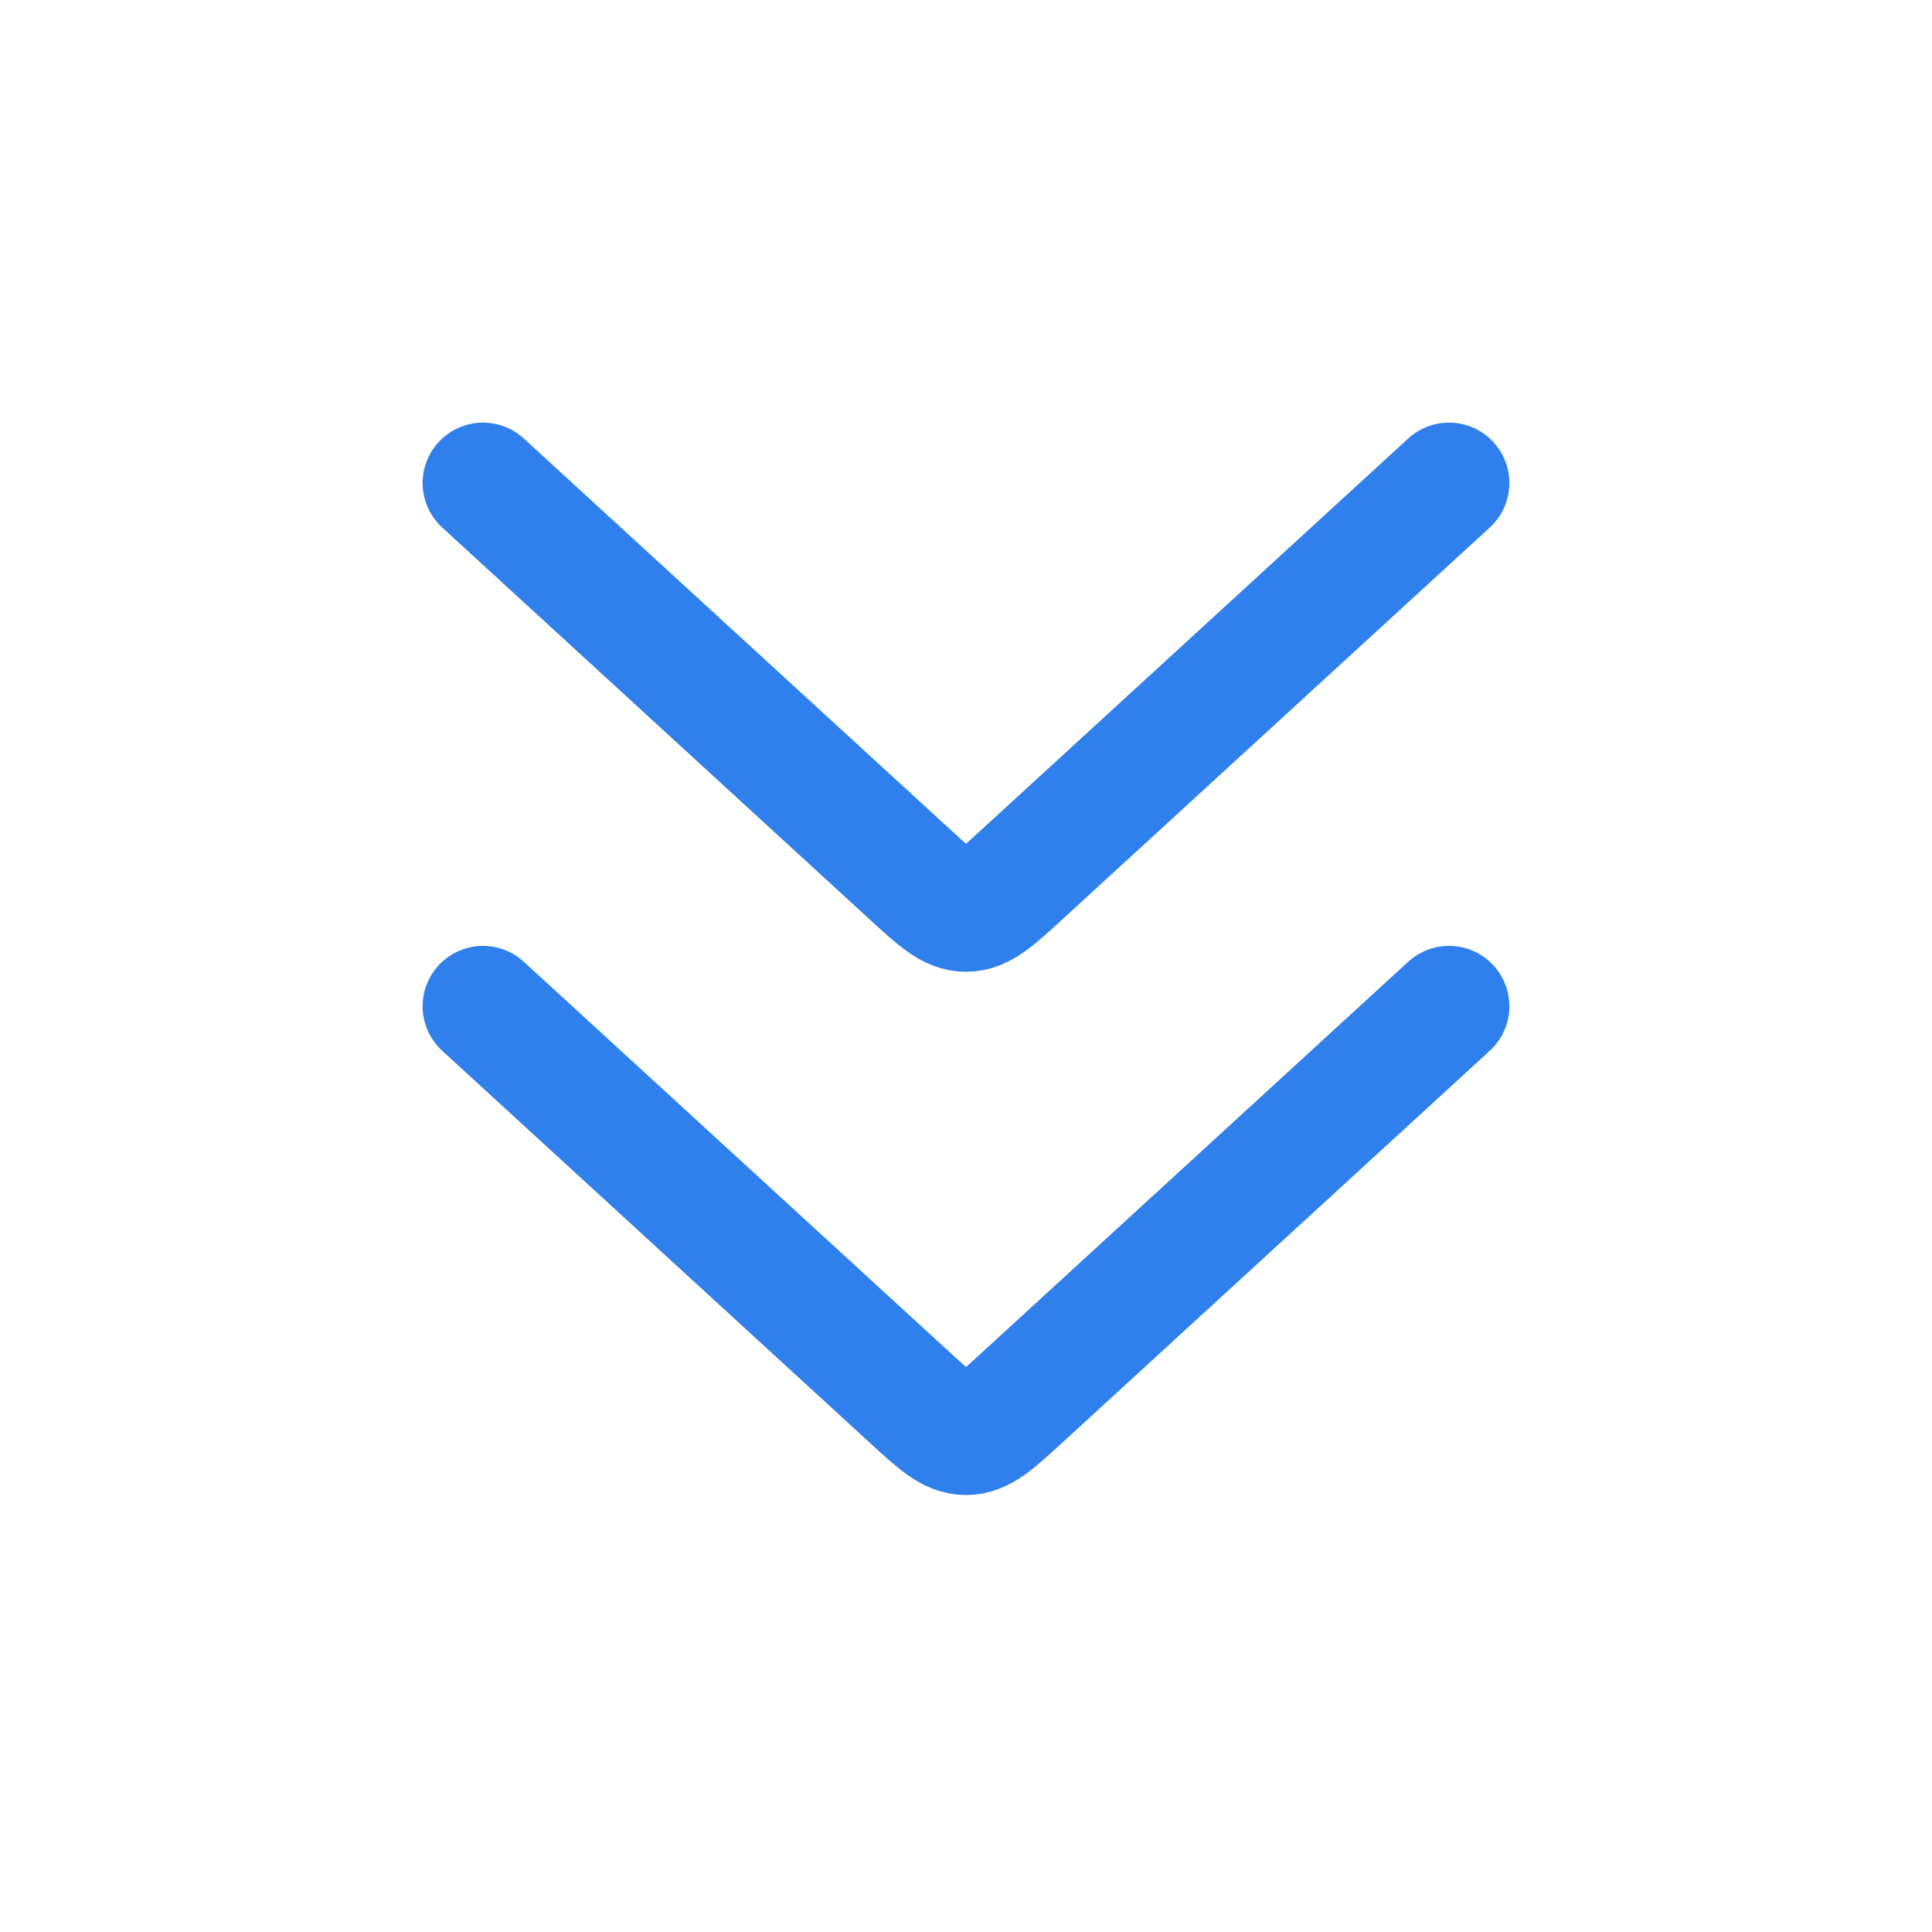
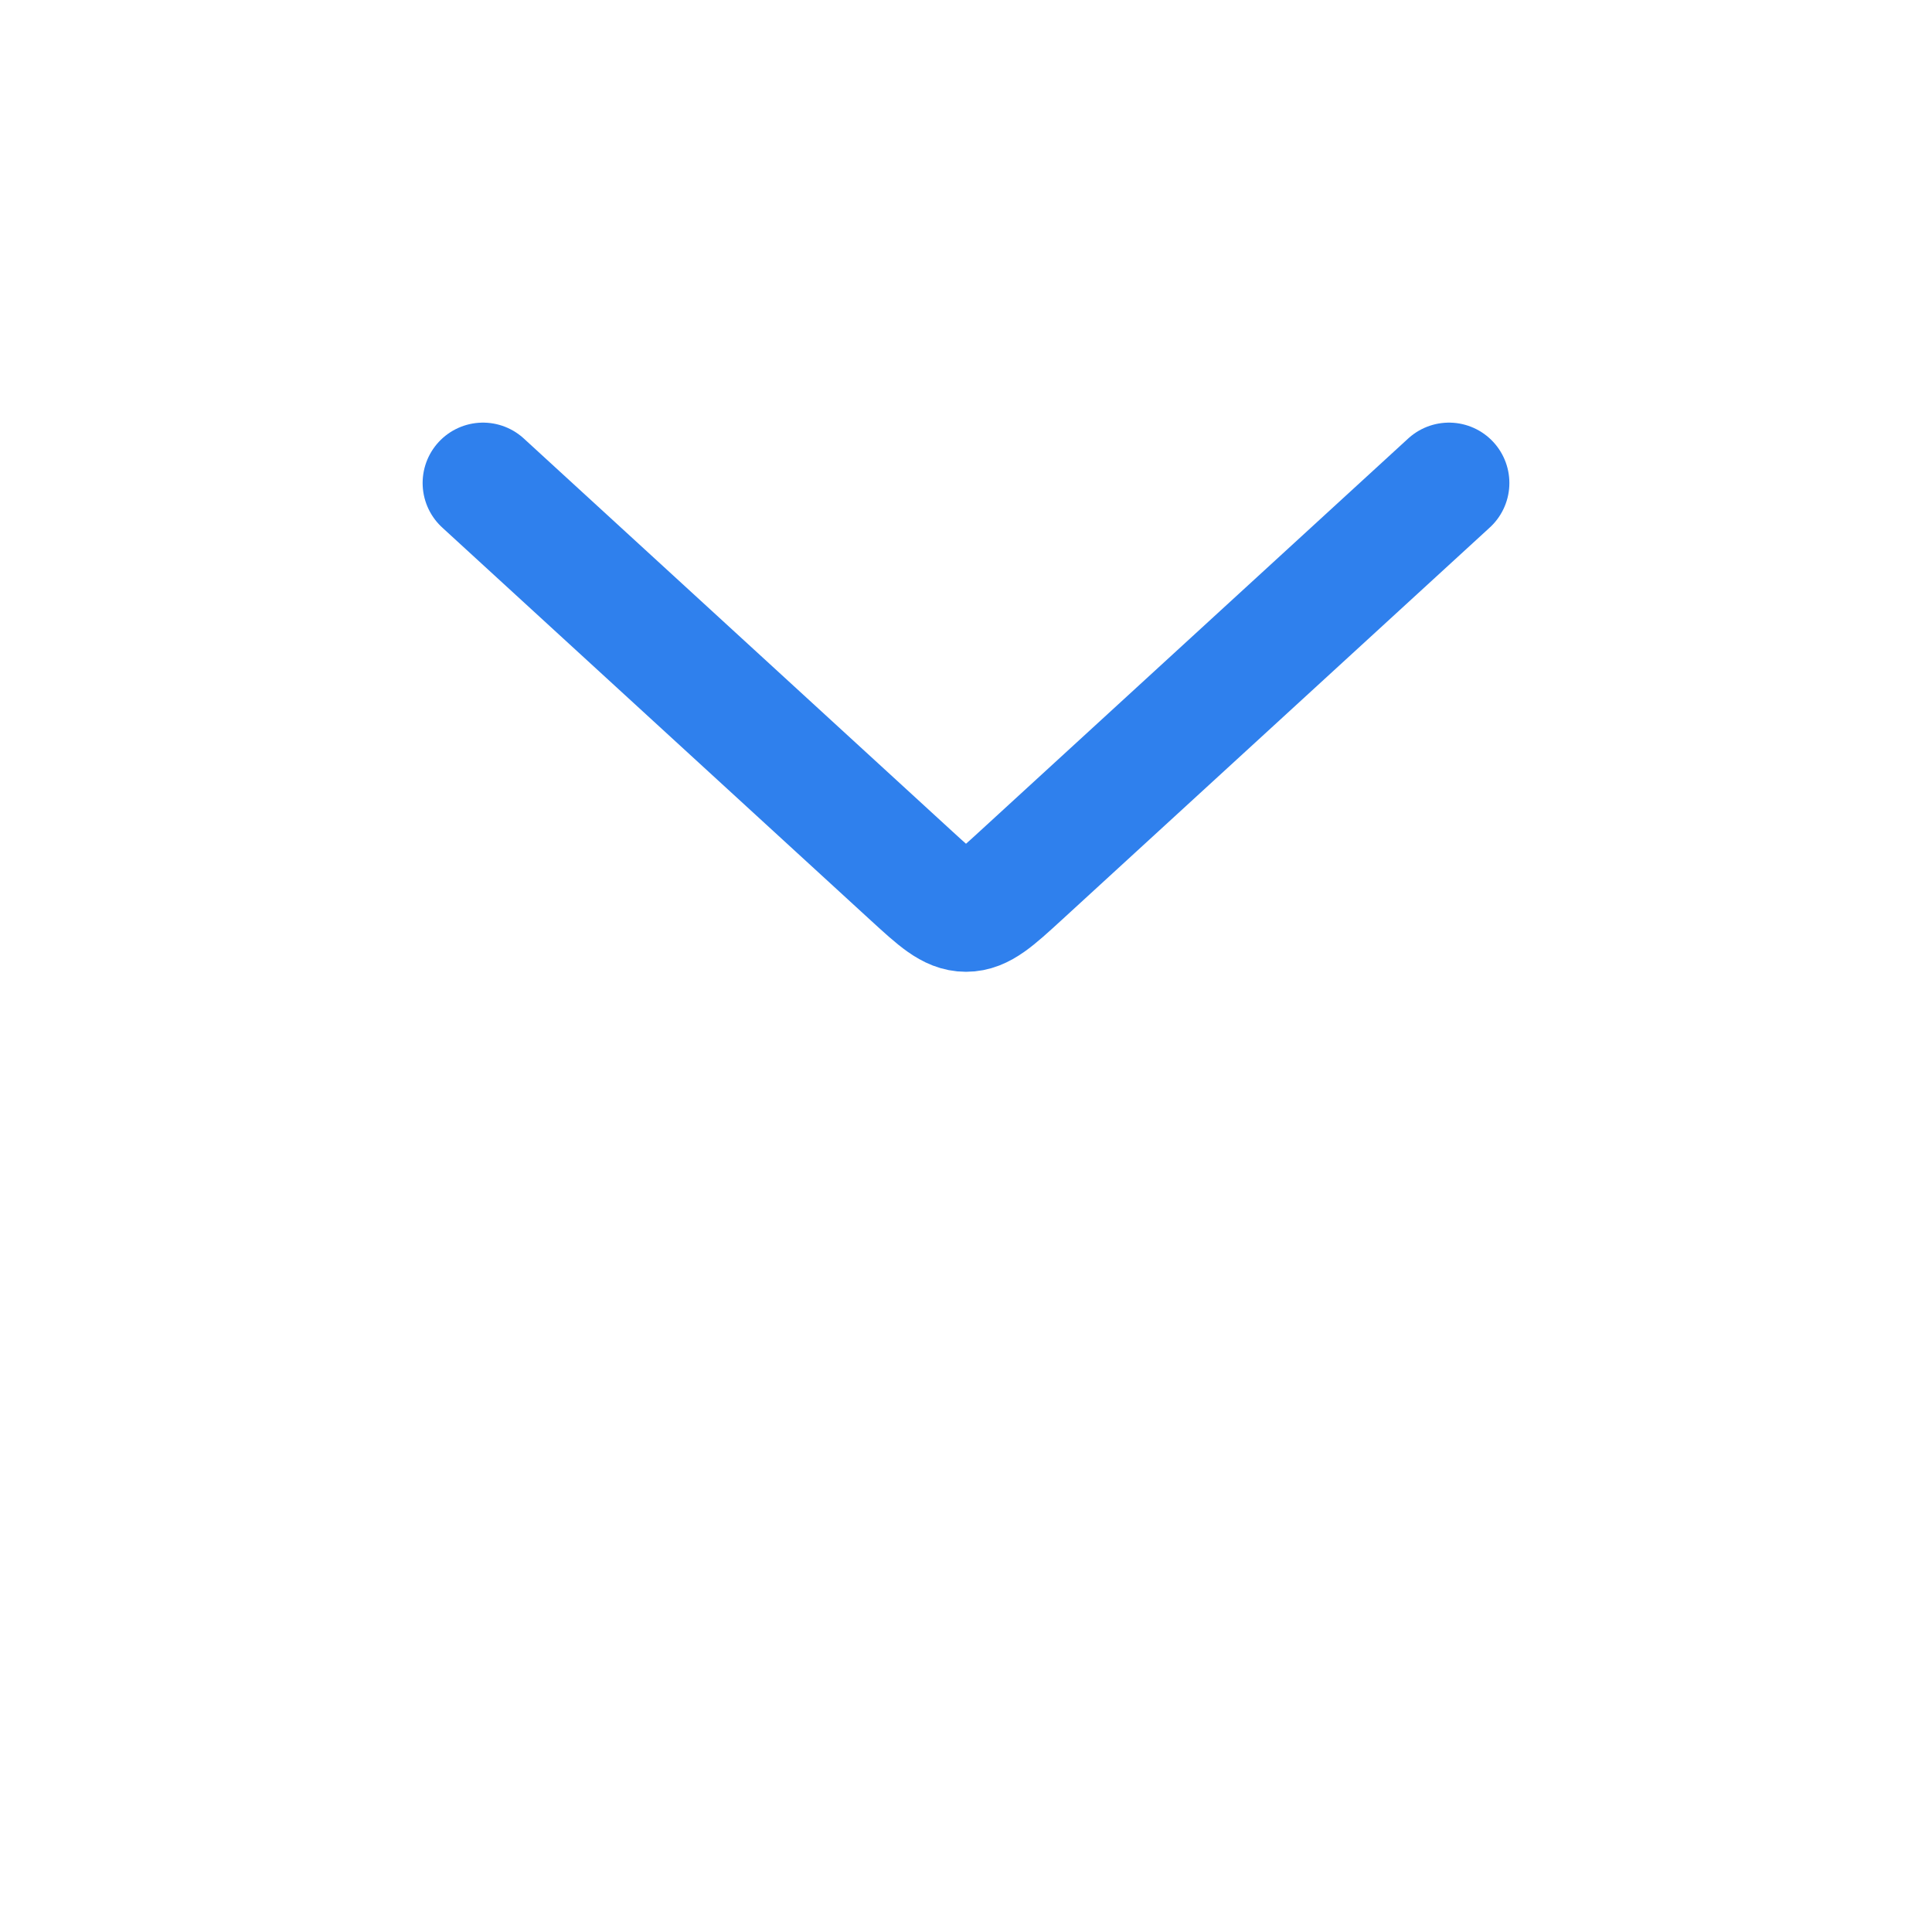
<svg xmlns="http://www.w3.org/2000/svg" width="24" height="24" viewBox="0 0 24 24" fill="none">
-   <path d="M6 12.5L11.324 17.381C11.645 17.675 11.806 17.822 12 17.822C12.194 17.822 12.355 17.675 12.676 17.381L18 12.5" stroke="#2F80ED" stroke-width="1.5" stroke-linecap="round" stroke-linejoin="round" />
  <path d="M6 6L11.324 10.881C11.645 11.175 11.806 11.322 12 11.322C12.194 11.322 12.355 11.175 12.676 10.881L18 6" stroke="#2F80ED" stroke-width="1.5" stroke-linecap="round" stroke-linejoin="round" />
</svg>